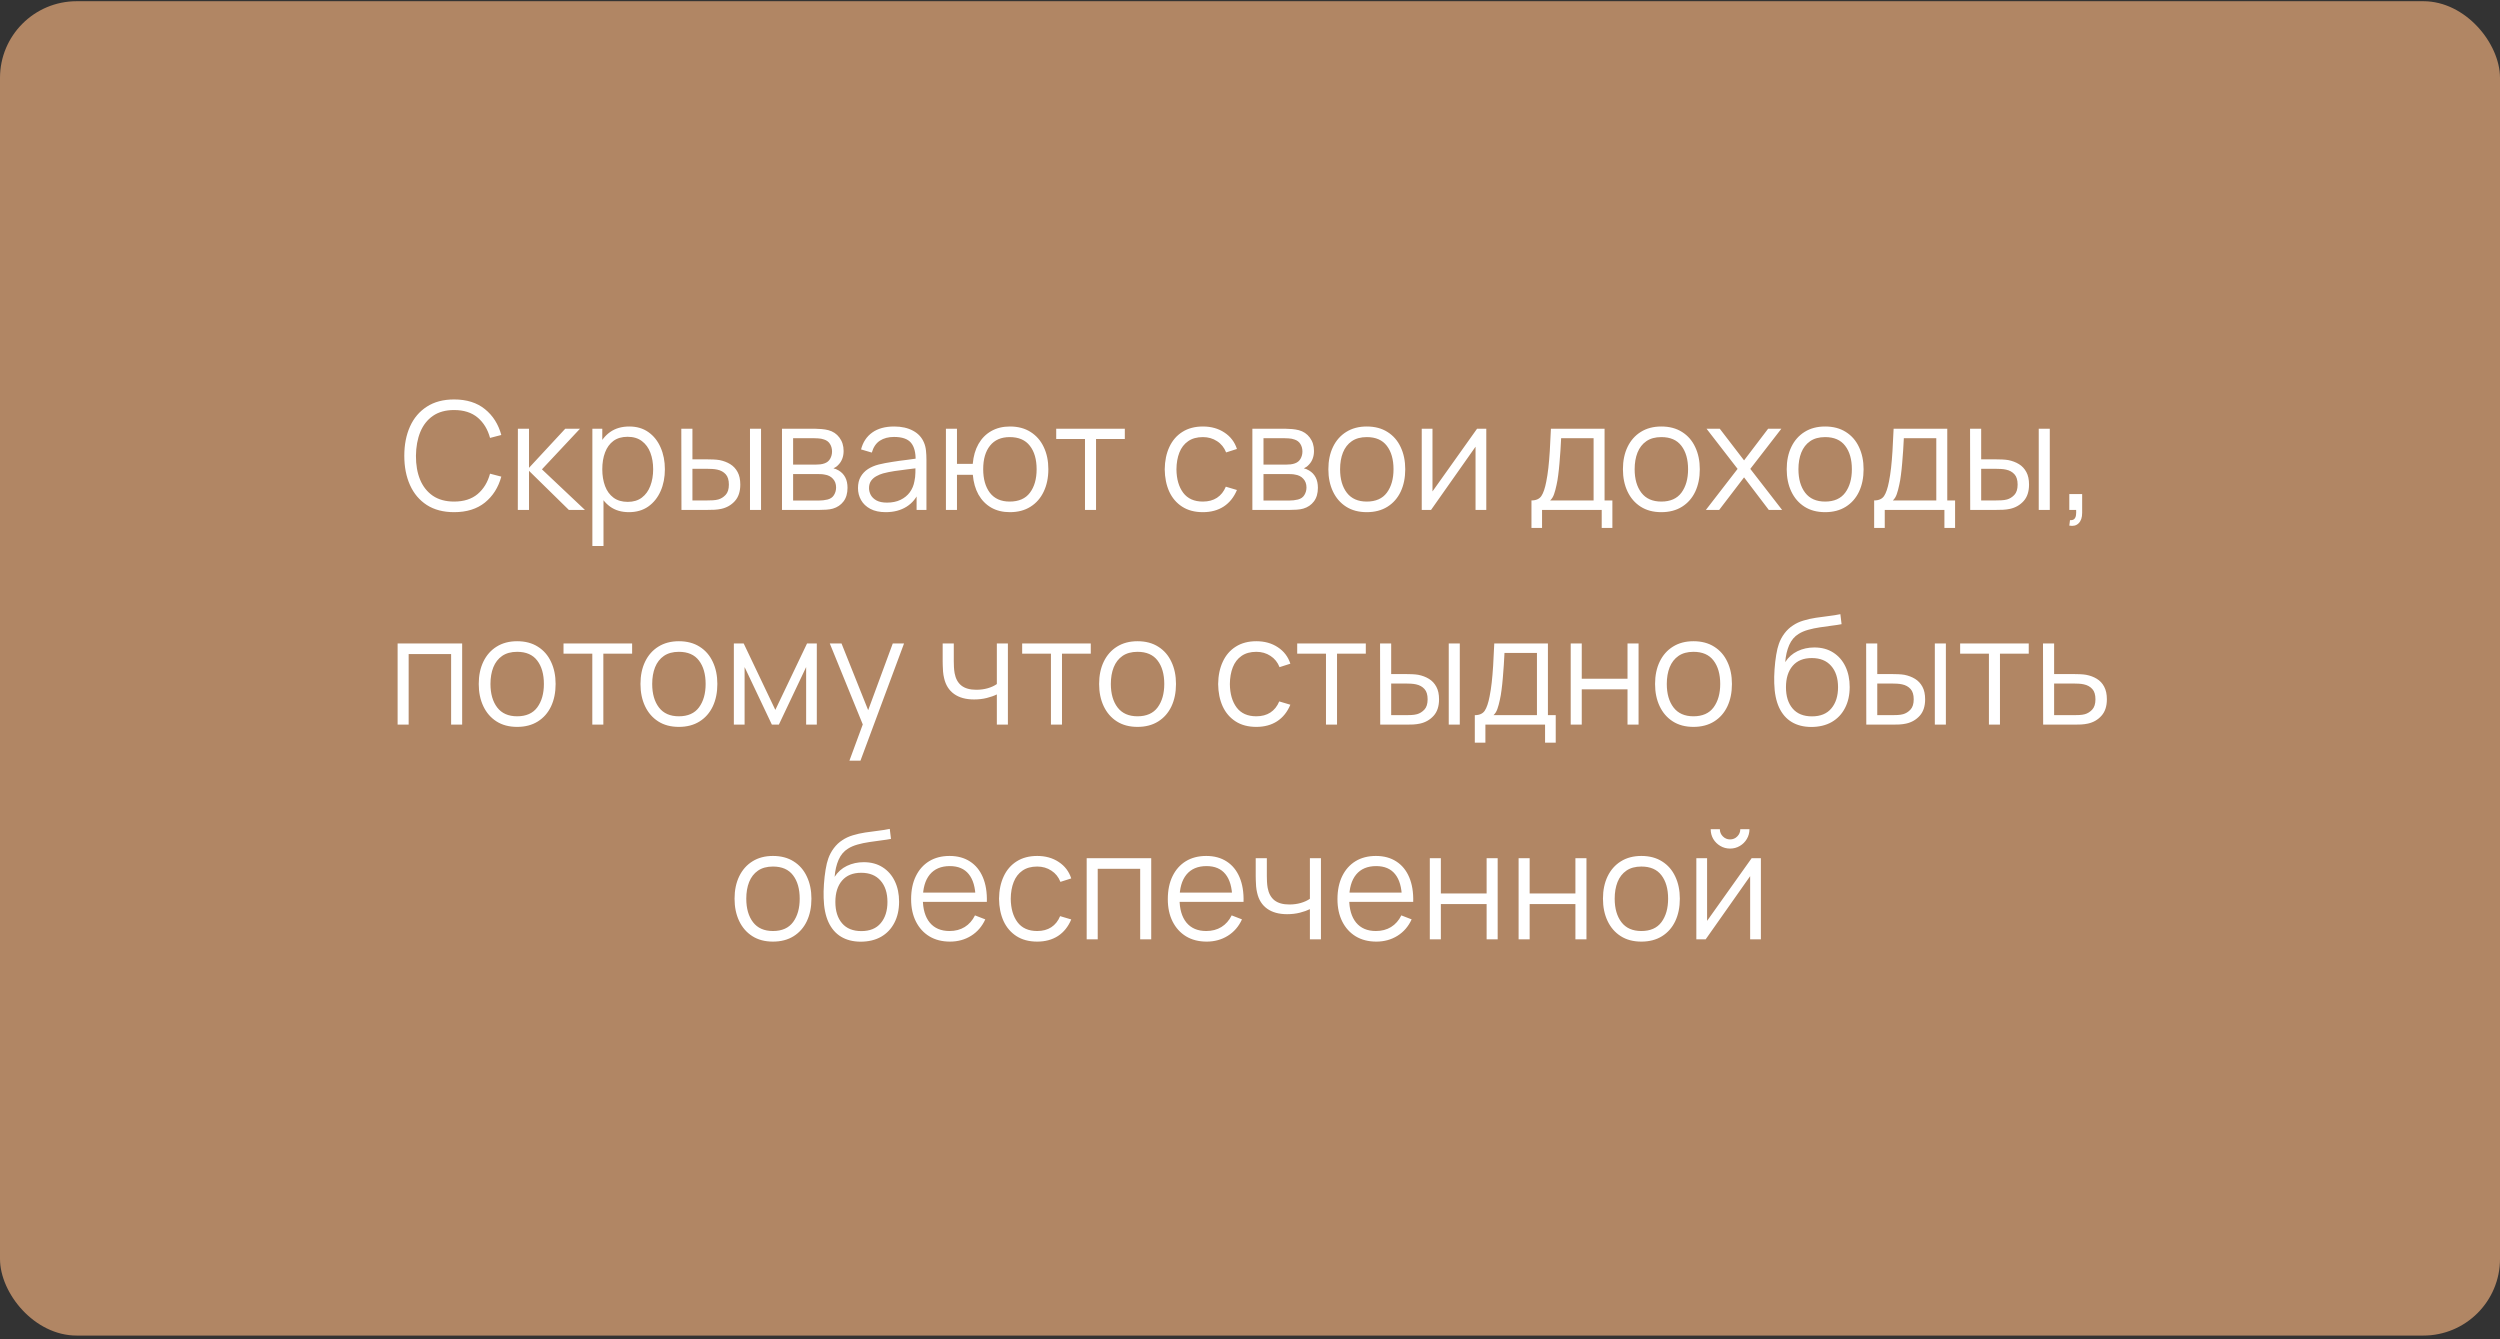
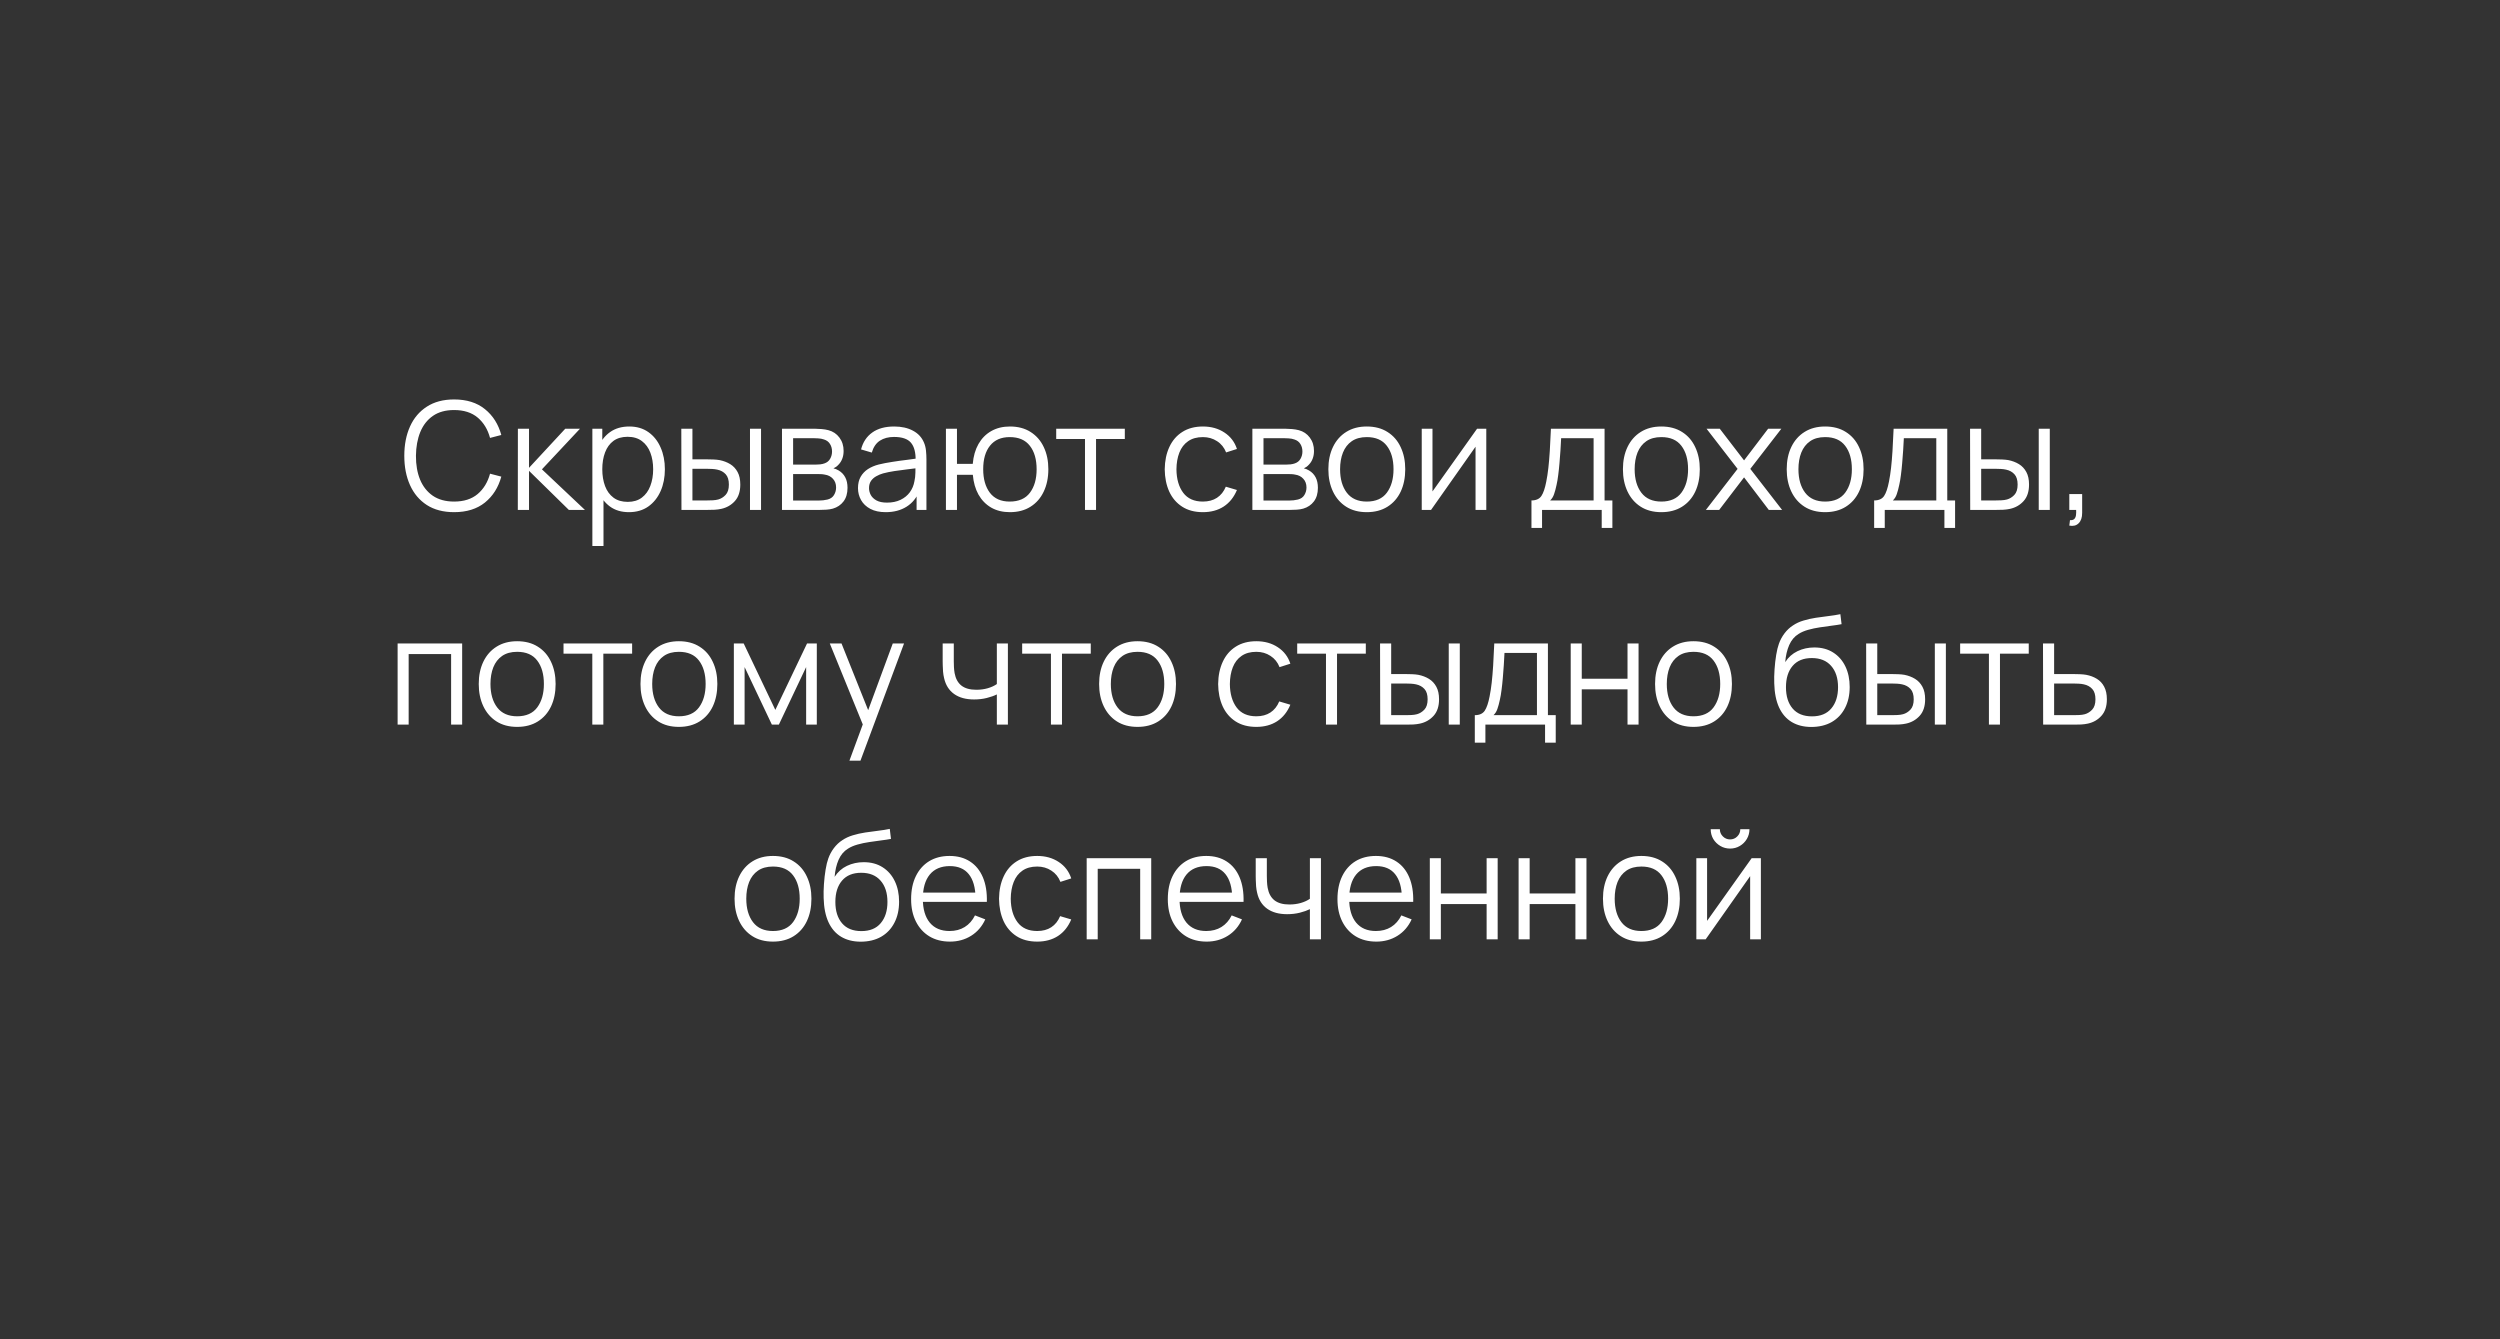
<svg xmlns="http://www.w3.org/2000/svg" width="489" height="262" viewBox="0 0 489 262" fill="none">
  <rect x="0" y="0" width="489" height="262" fill="#333333" stroke="none" />
-   <rect y="0.238" width="489" height="261" rx="15" fill="#B18664" />
  <path d="M88.825 100.179C86.719 100.179 84.94 99.714 83.49 98.783C82.04 97.842 80.942 96.544 80.198 94.888C79.453 93.232 79.081 91.321 79.081 89.156C79.081 86.99 79.453 85.079 80.198 83.423C80.942 81.767 82.04 80.474 83.49 79.543C84.94 78.602 86.719 78.132 88.825 78.132C91.285 78.132 93.294 78.764 94.852 80.028C96.41 81.282 97.478 82.968 98.056 85.084L95.851 85.657C95.4 83.982 94.592 82.654 93.426 81.674C92.26 80.694 90.726 80.204 88.825 80.204C87.169 80.204 85.793 80.582 84.695 81.336C83.598 82.091 82.77 83.144 82.211 84.496C81.662 85.839 81.378 87.392 81.359 89.156C81.349 90.919 81.618 92.472 82.167 93.815C82.726 95.157 83.558 96.211 84.666 96.975C85.783 97.73 87.169 98.107 88.825 98.107C90.726 98.107 92.26 97.617 93.426 96.637C94.592 95.647 95.4 94.32 95.851 92.654L98.056 93.227C97.478 95.344 96.41 97.034 94.852 98.298C93.294 99.552 91.285 100.179 88.825 100.179ZM101.284 99.738L101.299 83.864H103.474V91.507L110.559 83.864H113.439L106.002 91.801L114.41 99.738H111.264L103.474 92.095V99.738H101.284ZM123.011 100.179C121.551 100.179 120.316 99.812 119.307 99.077C118.298 98.332 117.533 97.328 117.014 96.064C116.495 94.79 116.235 93.364 116.235 91.787C116.235 90.18 116.495 88.749 117.014 87.495C117.543 86.231 118.317 85.236 119.336 84.511C120.355 83.786 121.609 83.423 123.099 83.423C124.549 83.423 125.794 83.791 126.832 84.526C127.871 85.261 128.665 86.26 129.213 87.524C129.772 88.788 130.051 90.209 130.051 91.787C130.051 93.374 129.772 94.8 129.213 96.064C128.655 97.328 127.851 98.332 126.803 99.077C125.754 99.812 124.49 100.179 123.011 100.179ZM115.867 106.793V83.864H117.808V95.814H118.043V106.793H115.867ZM122.79 98.166C123.898 98.166 124.819 97.886 125.553 97.328C126.288 96.769 126.837 96.01 127.2 95.05C127.572 94.079 127.758 92.992 127.758 91.787C127.758 90.591 127.577 89.513 127.214 88.553C126.852 87.593 126.298 86.833 125.553 86.275C124.819 85.716 123.883 85.437 122.746 85.437C121.639 85.437 120.718 85.707 119.983 86.245C119.258 86.784 118.714 87.534 118.351 88.494C117.989 89.445 117.808 90.542 117.808 91.787C117.808 93.011 117.989 94.109 118.351 95.079C118.714 96.039 119.263 96.794 119.998 97.343C120.733 97.891 121.663 98.166 122.79 98.166ZM133.293 99.738L133.264 83.864H135.439V89.846H138.203C138.663 89.846 139.114 89.856 139.555 89.876C139.996 89.895 140.393 89.935 140.745 89.993C141.529 90.15 142.225 90.415 142.833 90.787C143.44 91.159 143.92 91.674 144.273 92.33C144.626 92.977 144.802 93.795 144.802 94.785C144.802 96.147 144.449 97.22 143.744 98.004C143.038 98.788 142.152 99.297 141.083 99.532C140.682 99.621 140.246 99.68 139.775 99.709C139.305 99.728 138.844 99.738 138.394 99.738H133.293ZM135.439 97.886H138.306C138.629 97.886 138.996 97.876 139.408 97.857C139.819 97.837 140.182 97.783 140.496 97.695C141.025 97.548 141.5 97.254 141.921 96.813C142.352 96.363 142.568 95.686 142.568 94.785C142.568 93.893 142.362 93.222 141.951 92.771C141.539 92.311 140.99 92.007 140.304 91.86C139.991 91.791 139.658 91.747 139.305 91.728C138.962 91.708 138.629 91.698 138.306 91.698H135.439V97.886ZM146.698 99.738V83.864H148.859V99.738H146.698ZM152.957 99.738V83.864H159.498C159.831 83.864 160.233 83.884 160.703 83.923C161.183 83.962 161.629 84.036 162.041 84.144C162.932 84.379 163.648 84.859 164.187 85.584C164.735 86.309 165.01 87.181 165.01 88.2C165.01 88.769 164.922 89.278 164.745 89.729C164.579 90.17 164.339 90.552 164.025 90.875C163.878 91.042 163.716 91.189 163.54 91.316C163.364 91.434 163.192 91.532 163.025 91.61C163.339 91.669 163.677 91.806 164.04 92.022C164.608 92.355 165.039 92.806 165.333 93.374C165.627 93.933 165.774 94.614 165.774 95.417C165.774 96.505 165.514 97.391 164.995 98.077C164.476 98.763 163.78 99.234 162.908 99.488C162.516 99.596 162.09 99.665 161.629 99.694C161.178 99.724 160.752 99.738 160.35 99.738H152.957ZM155.133 97.901H160.248C160.453 97.901 160.713 97.886 161.027 97.857C161.34 97.818 161.619 97.769 161.864 97.71C162.442 97.563 162.864 97.269 163.128 96.828C163.403 96.377 163.54 95.887 163.54 95.358C163.54 94.662 163.334 94.094 162.923 93.653C162.521 93.203 161.982 92.928 161.306 92.83C161.08 92.781 160.845 92.752 160.6 92.742C160.355 92.732 160.135 92.727 159.939 92.727H155.133V97.901ZM155.133 90.875H159.571C159.826 90.875 160.11 90.861 160.424 90.831C160.747 90.792 161.027 90.728 161.262 90.64C161.771 90.464 162.144 90.16 162.379 89.729C162.624 89.298 162.746 88.827 162.746 88.318C162.746 87.759 162.614 87.269 162.349 86.848C162.095 86.427 161.708 86.133 161.188 85.966C160.835 85.839 160.453 85.765 160.042 85.746C159.64 85.726 159.385 85.716 159.277 85.716H155.133V90.875ZM173.245 100.179C172.05 100.179 171.045 99.964 170.232 99.532C169.429 99.101 168.826 98.528 168.424 97.813C168.023 97.097 167.822 96.319 167.822 95.476C167.822 94.614 167.993 93.879 168.336 93.271C168.689 92.654 169.164 92.149 169.762 91.757C170.369 91.365 171.07 91.066 171.864 90.861C172.667 90.665 173.554 90.493 174.524 90.346C175.504 90.189 176.459 90.057 177.39 89.949C178.331 89.832 179.154 89.719 179.859 89.611L179.095 90.082C179.125 88.514 178.821 87.353 178.184 86.598C177.547 85.844 176.44 85.466 174.862 85.466C173.774 85.466 172.853 85.711 172.099 86.201C171.354 86.691 170.83 87.465 170.526 88.524L168.424 87.906C168.787 86.486 169.517 85.383 170.614 84.599C171.712 83.815 173.137 83.423 174.891 83.423C176.342 83.423 177.571 83.698 178.581 84.246C179.6 84.785 180.32 85.569 180.741 86.598C180.937 87.059 181.065 87.573 181.123 88.141C181.182 88.71 181.212 89.288 181.212 89.876V99.738H179.286V95.755L179.845 95.99C179.306 97.352 178.468 98.391 177.331 99.106C176.195 99.822 174.833 100.179 173.245 100.179ZM173.495 98.313C174.504 98.313 175.386 98.131 176.141 97.769C176.895 97.406 177.503 96.911 177.963 96.284C178.424 95.647 178.723 94.932 178.86 94.138C178.978 93.629 179.041 93.07 179.051 92.463C179.061 91.845 179.066 91.385 179.066 91.081L179.889 91.507C179.154 91.605 178.355 91.703 177.493 91.801C176.641 91.899 175.798 92.012 174.965 92.139C174.142 92.267 173.397 92.419 172.731 92.595C172.28 92.722 171.844 92.904 171.423 93.139C171.001 93.364 170.654 93.668 170.379 94.05C170.115 94.432 169.982 94.907 169.982 95.476C169.982 95.936 170.095 96.382 170.32 96.813C170.556 97.245 170.928 97.602 171.437 97.886C171.957 98.171 172.643 98.313 173.495 98.313ZM197.531 100.179C196.13 100.179 194.91 99.88 193.872 99.283C192.833 98.675 192.005 97.828 191.388 96.74C190.78 95.642 190.413 94.354 190.285 92.874H187.184V99.738H185.023V83.864H187.184V90.728H190.271C190.398 89.229 190.77 87.936 191.388 86.848C192.015 85.751 192.848 84.908 193.886 84.32C194.935 83.722 196.155 83.423 197.546 83.423C199.124 83.423 200.471 83.781 201.588 84.496C202.715 85.212 203.572 86.196 204.16 87.451C204.758 88.705 205.057 90.145 205.057 91.772C205.057 93.438 204.753 94.903 204.146 96.167C203.548 97.431 202.686 98.415 201.559 99.121C200.442 99.826 199.099 100.179 197.531 100.179ZM197.487 98.107C199.271 98.107 200.594 97.529 201.456 96.372C202.328 95.206 202.764 93.678 202.764 91.787C202.764 89.856 202.323 88.328 201.441 87.201C200.569 86.064 199.256 85.496 197.502 85.496C195.826 85.496 194.543 86.054 193.651 87.171C192.759 88.279 192.314 89.812 192.314 91.772C192.314 93.692 192.75 95.231 193.622 96.387C194.504 97.534 195.792 98.107 197.487 98.107ZM212.224 99.738V85.863H206.595V83.864H220.014V85.863H214.385V99.738H212.224ZM235.287 100.179C233.689 100.179 232.337 99.822 231.23 99.106C230.123 98.391 229.28 97.406 228.702 96.152C228.133 94.888 227.84 93.438 227.82 91.801C227.84 90.135 228.143 88.675 228.731 87.421C229.319 86.157 230.167 85.177 231.274 84.482C232.381 83.776 233.724 83.423 235.301 83.423C236.908 83.423 238.305 83.815 239.49 84.599C240.686 85.383 241.504 86.456 241.945 87.818L239.828 88.494C239.456 87.544 238.863 86.809 238.05 86.29C237.246 85.76 236.325 85.496 235.287 85.496C234.121 85.496 233.155 85.765 232.391 86.304C231.627 86.833 231.058 87.573 230.686 88.524C230.314 89.474 230.123 90.567 230.113 91.801C230.132 93.702 230.573 95.231 231.436 96.387C232.298 97.534 233.582 98.107 235.287 98.107C236.364 98.107 237.281 97.862 238.035 97.372C238.799 96.872 239.378 96.147 239.77 95.197L241.945 95.843C241.357 97.254 240.495 98.332 239.358 99.077C238.221 99.812 236.864 100.179 235.287 100.179ZM244.964 99.738V83.864H251.505C251.838 83.864 252.24 83.884 252.71 83.923C253.19 83.962 253.636 84.036 254.048 84.144C254.939 84.379 255.655 84.859 256.194 85.584C256.742 86.309 257.017 87.181 257.017 88.2C257.017 88.769 256.928 89.278 256.752 89.729C256.585 90.17 256.345 90.552 256.032 90.875C255.885 91.042 255.723 91.189 255.547 91.316C255.37 91.434 255.199 91.532 255.032 91.61C255.346 91.669 255.684 91.806 256.047 92.022C256.615 92.355 257.046 92.806 257.34 93.374C257.634 93.933 257.781 94.614 257.781 95.417C257.781 96.505 257.521 97.391 257.002 98.077C256.483 98.763 255.787 99.234 254.915 99.488C254.523 99.596 254.097 99.665 253.636 99.694C253.185 99.724 252.759 99.738 252.357 99.738H244.964ZM247.139 97.901H252.254C252.46 97.901 252.72 97.886 253.033 97.857C253.347 97.818 253.626 97.769 253.871 97.71C254.449 97.563 254.871 97.269 255.135 96.828C255.41 96.377 255.547 95.887 255.547 95.358C255.547 94.662 255.341 94.094 254.929 93.653C254.528 93.203 253.989 92.928 253.313 92.83C253.087 92.781 252.852 92.752 252.607 92.742C252.362 92.732 252.142 92.727 251.946 92.727H247.139V97.901ZM247.139 90.875H251.578C251.833 90.875 252.117 90.861 252.431 90.831C252.754 90.792 253.033 90.728 253.269 90.64C253.778 90.464 254.15 90.16 254.386 89.729C254.631 89.298 254.753 88.827 254.753 88.318C254.753 87.759 254.621 87.269 254.356 86.848C254.101 86.427 253.714 86.133 253.195 85.966C252.842 85.839 252.46 85.765 252.049 85.746C251.647 85.726 251.392 85.716 251.284 85.716H247.139V90.875ZM267.339 100.179C265.762 100.179 264.414 99.822 263.297 99.106C262.18 98.391 261.323 97.401 260.725 96.137C260.127 94.873 259.829 93.423 259.829 91.787C259.829 90.121 260.132 88.661 260.74 87.406C261.347 86.152 262.21 85.177 263.327 84.482C264.454 83.776 265.791 83.423 267.339 83.423C268.927 83.423 270.279 83.781 271.396 84.496C272.523 85.202 273.38 86.187 273.968 87.451C274.566 88.705 274.865 90.15 274.865 91.787C274.865 93.452 274.566 94.917 273.968 96.181C273.37 97.436 272.508 98.415 271.381 99.121C270.254 99.826 268.907 100.179 267.339 100.179ZM267.339 98.107C269.103 98.107 270.416 97.524 271.278 96.358C272.141 95.182 272.572 93.658 272.572 91.787C272.572 89.866 272.136 88.337 271.264 87.201C270.401 86.064 269.093 85.496 267.339 85.496C266.154 85.496 265.174 85.765 264.4 86.304C263.635 86.833 263.062 87.573 262.68 88.524C262.308 89.464 262.121 90.552 262.121 91.787C262.121 93.697 262.562 95.231 263.444 96.387C264.326 97.534 265.625 98.107 267.339 98.107ZM290.718 83.864V99.738H288.616V87.377L279.915 99.738H278.092V83.864H280.194V96.123L288.91 83.864H290.718ZM299.553 103.266V97.886C300.454 97.886 301.101 97.597 301.493 97.019C301.885 96.431 302.203 95.495 302.448 94.212C302.615 93.379 302.752 92.482 302.86 91.522C302.967 90.562 303.061 89.464 303.139 88.23C303.217 86.985 303.291 85.53 303.359 83.864H313.854V97.886H315.382V103.266H313.295V99.738H301.625V103.266H299.553ZM303.212 97.886H311.708V85.716H305.358C305.329 86.461 305.285 87.25 305.226 88.083C305.177 88.916 305.113 89.748 305.035 90.581C304.966 91.414 304.883 92.198 304.785 92.933C304.697 93.658 304.589 94.295 304.462 94.844C304.315 95.549 304.153 96.152 303.977 96.652C303.81 97.151 303.555 97.563 303.212 97.886ZM324.955 100.179C323.377 100.179 322.03 99.822 320.913 99.106C319.796 98.391 318.938 97.401 318.341 96.137C317.743 94.873 317.444 93.423 317.444 91.787C317.444 90.121 317.748 88.661 318.355 87.406C318.963 86.152 319.825 85.177 320.942 84.482C322.069 83.776 323.407 83.423 324.955 83.423C326.542 83.423 327.894 83.781 329.012 84.496C330.138 85.202 330.996 86.187 331.584 87.451C332.181 88.705 332.48 90.15 332.48 91.787C332.48 93.452 332.181 94.917 331.584 96.181C330.986 97.436 330.124 98.415 328.997 99.121C327.87 99.826 326.523 100.179 324.955 100.179ZM324.955 98.107C326.719 98.107 328.032 97.524 328.894 96.358C329.756 95.182 330.187 93.658 330.187 91.787C330.187 89.866 329.751 88.337 328.879 87.201C328.017 86.064 326.709 85.496 324.955 85.496C323.769 85.496 322.789 85.765 322.015 86.304C321.251 86.833 320.678 87.573 320.296 88.524C319.923 89.464 319.737 90.552 319.737 91.787C319.737 93.697 320.178 95.231 321.06 96.387C321.942 97.534 323.24 98.107 324.955 98.107ZM333.672 99.738L339.874 91.713L333.804 83.864H336.391L341.138 90.052L345.842 83.864H348.429L342.358 91.713L348.576 99.738H345.974L341.138 93.374L336.273 99.738H333.672ZM356.992 100.179C355.415 100.179 354.067 99.822 352.95 99.106C351.833 98.391 350.976 97.401 350.378 96.137C349.78 94.873 349.481 93.423 349.481 91.787C349.481 90.121 349.785 88.661 350.393 87.406C351 86.152 351.863 85.177 352.98 84.482C354.106 83.776 355.444 83.423 356.992 83.423C358.58 83.423 359.932 83.781 361.049 84.496C362.176 85.202 363.033 86.187 363.621 87.451C364.219 88.705 364.518 90.15 364.518 91.787C364.518 93.452 364.219 94.917 363.621 96.181C363.023 97.436 362.161 98.415 361.034 99.121C359.907 99.826 358.56 100.179 356.992 100.179ZM356.992 98.107C358.756 98.107 360.069 97.524 360.931 96.358C361.794 95.182 362.225 93.658 362.225 91.787C362.225 89.866 361.789 88.337 360.917 87.201C360.054 86.064 358.746 85.496 356.992 85.496C355.807 85.496 354.827 85.765 354.053 86.304C353.288 86.833 352.715 87.573 352.333 88.524C351.961 89.464 351.774 90.552 351.774 91.787C351.774 93.697 352.215 95.231 353.097 96.387C353.979 97.534 355.277 98.107 356.992 98.107ZM366.584 103.266V97.886C367.486 97.886 368.132 97.597 368.524 97.019C368.916 96.431 369.235 95.495 369.48 94.212C369.646 93.379 369.783 92.482 369.891 91.522C369.999 90.562 370.092 89.464 370.17 88.23C370.249 86.985 370.322 85.53 370.391 83.864H380.885V97.886H382.414V103.266H380.327V99.738H368.657V103.266H366.584ZM370.244 97.886H378.739V85.716H372.39C372.36 86.461 372.316 87.25 372.258 88.083C372.209 88.916 372.145 89.748 372.067 90.581C371.998 91.414 371.915 92.198 371.817 92.933C371.728 93.658 371.621 94.295 371.493 94.844C371.346 95.549 371.185 96.152 371.008 96.652C370.842 97.151 370.587 97.563 370.244 97.886ZM385.372 99.738L385.343 83.864H387.518V89.846H390.281C390.742 89.846 391.193 89.856 391.634 89.876C392.075 89.895 392.471 89.935 392.824 89.993C393.608 90.15 394.304 90.415 394.911 90.787C395.519 91.159 395.999 91.674 396.352 92.33C396.705 92.977 396.881 93.795 396.881 94.785C396.881 96.147 396.528 97.22 395.823 98.004C395.117 98.788 394.23 99.297 393.162 99.532C392.761 99.621 392.324 99.68 391.854 99.709C391.384 99.728 390.923 99.738 390.472 99.738H385.372ZM387.518 97.886H390.384C390.708 97.886 391.075 97.876 391.487 97.857C391.898 97.837 392.261 97.783 392.574 97.695C393.103 97.548 393.579 97.254 394 96.813C394.431 96.363 394.647 95.686 394.647 94.785C394.647 93.893 394.441 93.222 394.029 92.771C393.618 92.311 393.069 92.007 392.383 91.86C392.07 91.791 391.737 91.747 391.384 91.728C391.041 91.708 390.708 91.698 390.384 91.698H387.518V97.886ZM398.777 99.738V83.864H400.938V99.738H398.777ZM404.757 102.81L404.889 101.737C405.281 101.767 405.565 101.688 405.742 101.502C405.918 101.316 406.026 101.066 406.065 100.752C406.104 100.439 406.114 100.101 406.094 99.738H404.757V96.637H407.27V100.326C407.27 101.228 407.04 101.904 406.579 102.355C406.129 102.805 405.521 102.957 404.757 102.81ZM77.773 141.738V125.864H90.398V141.738H88.238V127.937H79.933V141.738H77.773ZM101.153 142.179C99.575 142.179 98.228 141.822 97.111 141.106C95.994 140.391 95.136 139.401 94.539 138.137C93.941 136.873 93.642 135.423 93.642 133.787C93.642 132.121 93.946 130.661 94.553 129.407C95.161 128.152 96.023 127.177 97.14 126.482C98.267 125.776 99.605 125.423 101.153 125.423C102.74 125.423 104.092 125.781 105.209 126.496C106.336 127.202 107.194 128.187 107.782 129.451C108.379 130.705 108.678 132.15 108.678 133.787C108.678 135.452 108.379 136.917 107.782 138.181C107.184 139.436 106.322 140.415 105.195 141.121C104.068 141.826 102.721 142.179 101.153 142.179ZM101.153 140.107C102.917 140.107 104.23 139.524 105.092 138.358C105.954 137.182 106.385 135.658 106.385 133.787C106.385 131.866 105.949 130.337 105.077 129.201C104.215 128.064 102.907 127.496 101.153 127.496C99.967 127.496 98.987 127.765 98.213 128.304C97.449 128.833 96.876 129.573 96.493 130.524C96.121 131.464 95.935 132.552 95.935 133.787C95.935 135.697 96.376 137.231 97.258 138.387C98.14 139.534 99.438 140.107 101.153 140.107ZM115.854 141.738V127.863H110.224V125.864H123.644V127.863H118.014V141.738H115.854ZM132.788 142.179C131.211 142.179 129.863 141.822 128.746 141.106C127.629 140.391 126.772 139.401 126.174 138.137C125.576 136.873 125.277 135.423 125.277 133.787C125.277 132.121 125.581 130.661 126.189 129.407C126.796 128.152 127.659 127.177 128.776 126.482C129.902 125.776 131.24 125.423 132.788 125.423C134.376 125.423 135.728 125.781 136.845 126.496C137.972 127.202 138.829 128.187 139.417 129.451C140.015 130.705 140.314 132.15 140.314 133.787C140.314 135.452 140.015 136.917 139.417 138.181C138.819 139.436 137.957 140.415 136.83 141.121C135.703 141.826 134.356 142.179 132.788 142.179ZM132.788 140.107C134.552 140.107 135.865 139.524 136.727 138.358C137.59 137.182 138.021 135.658 138.021 133.787C138.021 131.866 137.585 130.337 136.713 129.201C135.85 128.064 134.542 127.496 132.788 127.496C131.603 127.496 130.623 127.765 129.849 128.304C129.084 128.833 128.511 129.573 128.129 130.524C127.757 131.464 127.57 132.552 127.57 133.787C127.57 135.697 128.011 137.231 128.893 138.387C129.775 139.534 131.073 140.107 132.788 140.107ZM143.541 141.738V125.864H145.467L151.655 138.857L157.857 125.864H159.768V141.738H157.681V130.48L152.345 141.738H150.979L145.643 130.48V141.738H143.541ZM166.144 148.793L169.216 140.46L169.26 142.929L162.308 125.864H164.601L170.304 140.136H169.363L174.625 125.864H176.83L168.305 148.793H166.144ZM194.983 141.738V135.83C194.454 136.094 193.802 136.324 193.028 136.52C192.254 136.716 191.421 136.814 190.53 136.814C188.923 136.814 187.619 136.457 186.62 135.741C185.62 135.026 184.969 133.992 184.665 132.64C184.567 132.238 184.498 131.812 184.459 131.361C184.43 130.911 184.41 130.504 184.4 130.141C184.391 129.779 184.386 129.519 184.386 129.362V125.864H186.561V129.362C186.561 129.686 186.571 130.053 186.59 130.465C186.61 130.876 186.654 131.278 186.723 131.67C186.919 132.738 187.36 133.547 188.046 134.095C188.741 134.644 189.716 134.918 190.971 134.918C191.754 134.918 192.494 134.82 193.19 134.624C193.895 134.419 194.493 134.144 194.983 133.801V125.864H197.144V141.738H194.983ZM205.564 141.738V127.863H199.935V125.864H213.354V127.863H207.725V141.738H205.564ZM222.498 142.179C220.921 142.179 219.574 141.822 218.457 141.106C217.339 140.391 216.482 139.401 215.884 138.137C215.287 136.873 214.988 135.423 214.988 133.787C214.988 132.121 215.292 130.661 215.899 129.407C216.507 128.152 217.369 127.177 218.486 126.482C219.613 125.776 220.95 125.423 222.498 125.423C224.086 125.423 225.438 125.781 226.555 126.496C227.682 127.202 228.539 128.187 229.127 129.451C229.725 130.705 230.024 132.15 230.024 133.787C230.024 135.452 229.725 136.917 229.127 138.181C228.53 139.436 227.667 140.415 226.54 141.121C225.414 141.826 224.066 142.179 222.498 142.179ZM222.498 140.107C224.262 140.107 225.575 139.524 226.438 138.358C227.3 137.182 227.731 135.658 227.731 133.787C227.731 131.866 227.295 130.337 226.423 129.201C225.561 128.064 224.252 127.496 222.498 127.496C221.313 127.496 220.333 127.765 219.559 128.304C218.795 128.833 218.221 129.573 217.839 130.524C217.467 131.464 217.281 132.552 217.281 133.787C217.281 135.697 217.722 137.231 218.603 138.387C219.485 139.534 220.784 140.107 222.498 140.107ZM245.736 142.179C244.139 142.179 242.787 141.822 241.679 141.106C240.572 140.391 239.729 139.406 239.151 138.152C238.583 136.888 238.289 135.438 238.269 133.801C238.289 132.135 238.593 130.675 239.181 129.421C239.769 128.157 240.616 127.177 241.723 126.482C242.831 125.776 244.173 125.423 245.751 125.423C247.358 125.423 248.754 125.815 249.94 126.599C251.135 127.383 251.953 128.456 252.394 129.818L250.278 130.494C249.905 129.544 249.313 128.809 248.499 128.289C247.696 127.76 246.775 127.496 245.736 127.496C244.57 127.496 243.605 127.765 242.84 128.304C242.076 128.833 241.508 129.573 241.135 130.524C240.763 131.474 240.572 132.567 240.562 133.801C240.582 135.702 241.023 137.231 241.885 138.387C242.747 139.534 244.031 140.107 245.736 140.107C246.814 140.107 247.73 139.862 248.485 139.372C249.249 138.872 249.827 138.147 250.219 137.197L252.394 137.843C251.806 139.254 250.944 140.332 249.807 141.077C248.671 141.812 247.314 142.179 245.736 142.179ZM259.362 141.738V127.863H253.732V125.864H267.152V127.863H261.522V141.738H259.362ZM269.969 141.738L269.939 125.864H272.115V131.846H274.878C275.339 131.846 275.789 131.856 276.23 131.876C276.671 131.895 277.068 131.935 277.421 131.993C278.205 132.15 278.9 132.415 279.508 132.787C280.115 133.159 280.596 133.674 280.948 134.33C281.301 134.977 281.478 135.795 281.478 136.785C281.478 138.147 281.125 139.22 280.419 140.004C279.714 140.788 278.827 141.297 277.759 141.533C277.357 141.621 276.921 141.679 276.451 141.709C275.98 141.728 275.52 141.738 275.069 141.738H269.969ZM272.115 139.886H274.981C275.304 139.886 275.672 139.877 276.083 139.857C276.495 139.837 276.857 139.783 277.171 139.695C277.7 139.548 278.175 139.254 278.597 138.813C279.028 138.363 279.243 137.686 279.243 136.785C279.243 135.893 279.038 135.222 278.626 134.771C278.215 134.311 277.666 134.007 276.98 133.86C276.666 133.791 276.333 133.747 275.98 133.728C275.637 133.708 275.304 133.698 274.981 133.698H272.115V139.886ZM283.374 141.738V125.864H285.534V141.738H283.374ZM288.472 145.266V139.886C289.373 139.886 290.02 139.597 290.412 139.019C290.804 138.431 291.122 137.495 291.367 136.212C291.534 135.379 291.671 134.482 291.779 133.522C291.886 132.562 291.979 131.464 292.058 130.23C292.136 128.985 292.21 127.53 292.278 125.864H302.773V139.886H304.301V145.266H302.214V141.738H290.544V145.266H288.472ZM292.131 139.886H300.627V127.716H294.277C294.248 128.461 294.204 129.25 294.145 130.083C294.096 130.916 294.032 131.748 293.954 132.581C293.885 133.414 293.802 134.198 293.704 134.933C293.616 135.658 293.508 136.295 293.381 136.844C293.234 137.549 293.072 138.152 292.896 138.652C292.729 139.151 292.474 139.563 292.131 139.886ZM307.23 141.738V125.864H309.391V132.758H318.342V125.864H320.503V141.738H318.342V134.83H309.391V141.738H307.23ZM331.242 142.179C329.664 142.179 328.317 141.822 327.2 141.106C326.083 140.391 325.225 139.401 324.628 138.137C324.03 136.873 323.731 135.423 323.731 133.787C323.731 132.121 324.035 130.661 324.642 129.407C325.25 128.152 326.112 127.177 327.229 126.482C328.356 125.776 329.694 125.423 331.242 125.423C332.829 125.423 334.181 125.781 335.298 126.496C336.425 127.202 337.283 128.187 337.871 129.451C338.468 130.705 338.767 132.15 338.767 133.787C338.767 135.452 338.468 136.917 337.871 138.181C337.273 139.436 336.411 140.415 335.284 141.121C334.157 141.826 332.81 142.179 331.242 142.179ZM331.242 140.107C333.006 140.107 334.319 139.524 335.181 138.358C336.043 137.182 336.474 135.658 336.474 133.787C336.474 131.866 336.038 130.337 335.166 129.201C334.304 128.064 332.996 127.496 331.242 127.496C330.056 127.496 329.076 127.765 328.302 128.304C327.538 128.833 326.965 129.573 326.582 130.524C326.21 131.464 326.024 132.552 326.024 133.787C326.024 135.697 326.465 137.231 327.347 138.387C328.229 139.534 329.527 140.107 331.242 140.107ZM354.259 142.194C352.779 142.184 351.51 141.861 350.452 141.224C349.394 140.587 348.571 139.636 347.983 138.372C347.405 137.108 347.091 135.531 347.042 133.64C347.013 132.807 347.032 131.9 347.101 130.92C347.169 129.931 347.277 128.99 347.424 128.098C347.571 127.207 347.747 126.482 347.953 125.923C348.208 125.198 348.571 124.522 349.041 123.895C349.521 123.258 350.075 122.738 350.702 122.337C351.309 121.925 351.995 121.607 352.76 121.381C353.534 121.146 354.337 120.965 355.17 120.838C356.013 120.71 356.846 120.597 357.669 120.499C358.502 120.401 359.271 120.279 359.976 120.132L360.212 122.087C359.673 122.195 359.036 122.293 358.301 122.381C357.566 122.469 356.797 122.577 355.993 122.704C355.19 122.822 354.42 122.983 353.686 123.189C352.951 123.395 352.324 123.664 351.804 123.998C351.01 124.478 350.398 125.203 349.967 126.173C349.546 127.143 349.286 128.255 349.188 129.509C349.795 128.559 350.599 127.844 351.598 127.364C352.608 126.883 353.7 126.643 354.876 126.643C356.307 126.643 357.536 126.972 358.565 127.628C359.604 128.285 360.403 129.196 360.961 130.362C361.52 131.528 361.799 132.866 361.799 134.375C361.799 135.952 361.49 137.329 360.873 138.505C360.265 139.681 359.398 140.592 358.271 141.239C357.144 141.875 355.807 142.194 354.259 142.194ZM354.42 140.121C356.086 140.121 357.35 139.602 358.213 138.563C359.085 137.525 359.521 136.143 359.521 134.419C359.521 132.655 359.07 131.263 358.168 130.244C357.277 129.225 356.018 128.716 354.391 128.716C352.764 128.716 351.515 129.225 350.643 130.244C349.771 131.263 349.335 132.655 349.335 134.419C349.335 136.182 349.771 137.574 350.643 138.593C351.515 139.612 352.774 140.121 354.42 140.121ZM365.047 141.738L365.018 125.864H367.193V131.846H369.957C370.417 131.846 370.868 131.856 371.309 131.876C371.75 131.895 372.147 131.935 372.499 131.993C373.283 132.15 373.979 132.415 374.587 132.787C375.194 133.159 375.674 133.674 376.027 134.33C376.38 134.977 376.556 135.795 376.556 136.785C376.556 138.147 376.203 139.22 375.498 140.004C374.792 140.788 373.906 141.297 372.837 141.533C372.436 141.621 372 141.679 371.529 141.709C371.059 141.728 370.598 141.738 370.148 141.738H365.047ZM367.193 139.886H370.06C370.383 139.886 370.75 139.877 371.162 139.857C371.573 139.837 371.936 139.783 372.25 139.695C372.779 139.548 373.254 139.254 373.675 138.813C374.106 138.363 374.322 137.686 374.322 136.785C374.322 135.893 374.116 135.222 373.705 134.771C373.293 134.311 372.744 134.007 372.058 133.86C371.745 133.791 371.412 133.747 371.059 133.728C370.716 133.708 370.383 133.698 370.06 133.698H367.193V139.886ZM378.452 141.738V125.864H380.613V141.738H378.452ZM389.033 141.738V127.863H383.403V125.864H396.823V127.863H391.193V141.738H389.033ZM399.64 141.738L399.61 125.864H401.786V131.846H405.504C405.965 131.846 406.416 131.856 406.857 131.876C407.307 131.895 407.704 131.935 408.047 131.993C408.831 132.14 409.527 132.4 410.134 132.772C410.752 133.145 411.232 133.659 411.575 134.316C411.927 134.972 412.104 135.795 412.104 136.785C412.104 138.147 411.751 139.22 411.046 140.004C410.35 140.788 409.468 141.297 408.4 141.533C407.998 141.621 407.562 141.679 407.092 141.709C406.621 141.728 406.156 141.738 405.695 141.738H399.64ZM401.786 139.886H405.607C405.94 139.886 406.313 139.877 406.724 139.857C407.136 139.837 407.498 139.783 407.812 139.695C408.331 139.548 408.802 139.254 409.223 138.813C409.654 138.363 409.87 137.686 409.87 136.785C409.87 135.893 409.664 135.222 409.252 134.771C408.841 134.311 408.292 134.007 407.606 133.86C407.302 133.791 406.974 133.747 406.621 133.728C406.269 133.708 405.931 133.698 405.607 133.698H401.786V139.886ZM151.19 184.179C149.612 184.179 148.265 183.822 147.148 183.106C146.031 182.391 145.173 181.401 144.575 180.137C143.978 178.873 143.679 177.423 143.679 175.787C143.679 174.121 143.983 172.661 144.59 171.407C145.198 170.152 146.06 169.177 147.177 168.482C148.304 167.776 149.641 167.423 151.19 167.423C152.777 167.423 154.129 167.781 155.246 168.496C156.373 169.202 157.231 170.187 157.818 171.451C158.416 172.705 158.715 174.15 158.715 175.787C158.715 177.452 158.416 178.917 157.818 180.181C157.221 181.436 156.358 182.415 155.232 183.121C154.105 183.826 152.757 184.179 151.19 184.179ZM151.19 182.107C152.953 182.107 154.266 181.524 155.129 180.358C155.991 179.182 156.422 177.658 156.422 175.787C156.422 173.866 155.986 172.337 155.114 171.201C154.252 170.064 152.944 169.496 151.19 169.496C150.004 169.496 149.024 169.765 148.25 170.304C147.486 170.833 146.912 171.573 146.53 172.524C146.158 173.464 145.972 174.552 145.972 175.787C145.972 177.697 146.413 179.231 147.295 180.387C148.176 181.534 149.475 182.107 151.19 182.107ZM168.322 184.194C166.842 184.184 165.573 183.861 164.515 183.224C163.457 182.587 162.633 181.636 162.046 180.372C161.467 179.108 161.154 177.531 161.105 175.64C161.075 174.807 161.095 173.9 161.164 172.92C161.232 171.931 161.34 170.99 161.487 170.098C161.634 169.207 161.81 168.482 162.016 167.923C162.271 167.198 162.633 166.522 163.104 165.895C163.584 165.258 164.138 164.738 164.765 164.337C165.372 163.925 166.058 163.607 166.822 163.381C167.597 163.146 168.4 162.965 169.233 162.838C170.076 162.71 170.908 162.597 171.732 162.499C172.564 162.401 173.334 162.279 174.039 162.132L174.274 164.087C173.735 164.195 173.099 164.293 172.364 164.381C171.629 164.469 170.86 164.577 170.056 164.704C169.253 164.822 168.483 164.983 167.748 165.189C167.013 165.395 166.386 165.664 165.867 165.998C165.073 166.478 164.461 167.203 164.03 168.173C163.608 169.143 163.349 170.255 163.251 171.509C163.858 170.559 164.662 169.844 165.661 169.364C166.671 168.883 167.763 168.643 168.939 168.643C170.37 168.643 171.599 168.972 172.628 169.628C173.667 170.285 174.465 171.196 175.024 172.362C175.583 173.528 175.862 174.866 175.862 176.375C175.862 177.952 175.553 179.329 174.936 180.505C174.328 181.681 173.461 182.592 172.334 183.239C171.207 183.875 169.87 184.194 168.322 184.194ZM168.483 182.121C170.149 182.121 171.413 181.602 172.275 180.563C173.148 179.525 173.584 178.143 173.584 176.419C173.584 174.655 173.133 173.263 172.231 172.244C171.34 171.225 170.08 170.716 168.454 170.716C166.827 170.716 165.578 171.225 164.706 172.244C163.834 173.263 163.398 174.655 163.398 176.419C163.398 178.182 163.834 179.574 164.706 180.593C165.578 181.612 166.837 182.121 168.483 182.121ZM185.813 184.179C184.264 184.179 182.922 183.836 181.785 183.15C180.658 182.464 179.782 181.499 179.154 180.255C178.527 179.01 178.214 177.55 178.214 175.875C178.214 174.14 178.522 172.641 179.14 171.377C179.757 170.113 180.624 169.138 181.741 168.452C182.868 167.766 184.196 167.423 185.724 167.423C187.292 167.423 188.63 167.786 189.737 168.511C190.844 169.226 191.682 170.255 192.25 171.598C192.819 172.94 193.078 174.542 193.029 176.404H190.825V175.64C190.786 173.582 190.34 172.029 189.487 170.98C188.644 169.932 187.41 169.408 185.783 169.408C184.078 169.408 182.77 169.961 181.859 171.068C180.957 172.176 180.507 173.753 180.507 175.801C180.507 177.8 180.957 179.353 181.859 180.461C182.77 181.558 184.059 182.107 185.724 182.107C186.861 182.107 187.851 181.847 188.693 181.328C189.546 180.799 190.217 180.039 190.707 179.05L192.721 179.829C192.094 181.21 191.168 182.283 189.943 183.047C188.728 183.802 187.351 184.179 185.813 184.179ZM179.742 176.404V174.596H191.868V176.404H179.742ZM202.876 184.179C201.279 184.179 199.927 183.822 198.819 183.106C197.712 182.391 196.869 181.406 196.291 180.152C195.723 178.888 195.429 177.438 195.409 175.801C195.429 174.135 195.733 172.675 196.321 171.421C196.909 170.157 197.756 169.177 198.863 168.482C199.971 167.776 201.313 167.423 202.891 167.423C204.498 167.423 205.894 167.815 207.08 168.599C208.275 169.383 209.093 170.456 209.534 171.818L207.418 172.494C207.045 171.544 206.453 170.809 205.639 170.289C204.836 169.76 203.915 169.496 202.876 169.496C201.71 169.496 200.745 169.765 199.98 170.304C199.216 170.833 198.648 171.573 198.276 172.524C197.903 173.474 197.712 174.567 197.702 175.801C197.722 177.702 198.163 179.231 199.025 180.387C199.887 181.534 201.171 182.107 202.876 182.107C203.954 182.107 204.87 181.862 205.625 181.372C206.389 180.872 206.967 180.147 207.359 179.197L209.534 179.843C208.946 181.254 208.084 182.332 206.947 183.077C205.811 183.812 204.454 184.179 202.876 184.179ZM212.554 183.738V167.864H225.179V183.738H223.019V169.937H214.714V183.738H212.554ZM236.022 184.179C234.474 184.179 233.131 183.836 231.994 183.15C230.868 182.464 229.991 181.499 229.363 180.255C228.736 179.01 228.423 177.55 228.423 175.875C228.423 174.14 228.731 172.641 229.349 171.377C229.966 170.113 230.833 169.138 231.95 168.452C233.077 167.766 234.405 167.423 235.934 167.423C237.501 167.423 238.839 167.786 239.946 168.511C241.053 169.226 241.891 170.255 242.459 171.598C243.028 172.94 243.287 174.542 243.238 176.404H241.034V175.64C240.995 173.582 240.549 172.029 239.696 170.98C238.854 169.932 237.619 169.408 235.992 169.408C234.287 169.408 232.979 169.961 232.068 171.068C231.166 172.176 230.716 173.753 230.716 175.801C230.716 177.8 231.166 179.353 232.068 180.461C232.979 181.558 234.268 182.107 235.934 182.107C237.07 182.107 238.06 181.847 238.903 181.328C239.755 180.799 240.426 180.039 240.916 179.05L242.93 179.829C242.303 181.21 241.377 182.283 240.152 183.047C238.937 183.802 237.56 184.179 236.022 184.179ZM229.951 176.404V174.596H242.077V176.404H229.951ZM256.216 183.738V177.83C255.687 178.094 255.035 178.324 254.261 178.52C253.487 178.716 252.654 178.814 251.762 178.814C250.155 178.814 248.852 178.457 247.853 177.741C246.853 177.026 246.201 175.992 245.898 174.64C245.8 174.238 245.731 173.812 245.692 173.361C245.663 172.911 245.643 172.504 245.633 172.141C245.623 171.779 245.618 171.519 245.618 171.362V167.864H247.794V171.362C247.794 171.686 247.804 172.053 247.823 172.465C247.843 172.876 247.887 173.278 247.955 173.67C248.151 174.738 248.592 175.547 249.278 176.095C249.974 176.644 250.949 176.918 252.203 176.918C252.987 176.918 253.727 176.82 254.423 176.624C255.128 176.419 255.726 176.144 256.216 175.801V167.864H258.376V183.738H256.216ZM269.207 184.179C267.659 184.179 266.317 183.836 265.18 183.15C264.053 182.464 263.176 181.499 262.549 180.255C261.922 179.01 261.608 177.55 261.608 175.875C261.608 174.14 261.917 172.641 262.534 171.377C263.152 170.113 264.019 169.138 265.136 168.452C266.263 167.766 267.591 167.423 269.119 167.423C270.687 167.423 272.024 167.786 273.132 168.511C274.239 169.226 275.077 170.255 275.645 171.598C276.213 172.94 276.473 174.542 276.424 176.404H274.219V175.64C274.18 173.582 273.734 172.029 272.882 170.98C272.039 169.932 270.805 169.408 269.178 169.408C267.473 169.408 266.165 169.961 265.254 171.068C264.352 172.176 263.901 173.753 263.901 175.801C263.901 177.8 264.352 179.353 265.254 180.461C266.165 181.558 267.453 182.107 269.119 182.107C270.256 182.107 271.245 181.847 272.088 181.328C272.941 180.799 273.612 180.039 274.102 179.05L276.115 179.829C275.488 181.21 274.562 182.283 273.338 183.047C272.122 183.802 270.746 184.179 269.207 184.179ZM263.137 176.404V174.596H275.263V176.404H263.137ZM279.671 183.738V167.864H281.832V174.758H290.783V167.864H292.944V183.738H290.783V176.83H281.832V183.738H279.671ZM297.039 183.738V167.864H299.2V174.758H308.151V167.864H310.312V183.738H308.151V176.83H299.2V183.738H297.039ZM321.051 184.179C319.473 184.179 318.126 183.822 317.009 183.106C315.892 182.391 315.034 181.401 314.436 180.137C313.839 178.873 313.54 177.423 313.54 175.787C313.54 174.121 313.844 172.661 314.451 171.407C315.059 170.152 315.921 169.177 317.038 168.482C318.165 167.776 319.502 167.423 321.051 167.423C322.638 167.423 323.99 167.781 325.107 168.496C326.234 169.202 327.092 170.187 327.68 171.451C328.277 172.705 328.576 174.15 328.576 175.787C328.576 177.452 328.277 178.917 327.68 180.181C327.082 181.436 326.219 182.415 325.093 183.121C323.966 183.826 322.618 184.179 321.051 184.179ZM321.051 182.107C322.814 182.107 324.127 181.524 324.99 180.358C325.852 179.182 326.283 177.658 326.283 175.787C326.283 173.866 325.847 172.337 324.975 171.201C324.113 170.064 322.805 169.496 321.051 169.496C319.865 169.496 318.885 169.765 318.111 170.304C317.347 170.833 316.773 171.573 316.391 172.524C316.019 173.464 315.833 174.552 315.833 175.787C315.833 177.697 316.274 179.231 317.156 180.387C318.038 181.534 319.336 182.107 321.051 182.107ZM338.403 165.983C337.707 165.983 337.071 165.811 336.492 165.468C335.914 165.126 335.454 164.67 335.111 164.102C334.778 163.523 334.611 162.887 334.611 162.191H336.404C336.404 162.74 336.6 163.21 336.992 163.602C337.384 163.994 337.854 164.19 338.403 164.19C338.962 164.19 339.432 163.994 339.814 163.602C340.206 163.21 340.402 162.74 340.402 162.191H342.195C342.195 162.887 342.024 163.523 341.681 164.102C341.348 164.67 340.892 165.126 340.314 165.468C339.736 165.811 339.099 165.983 338.403 165.983ZM344.429 167.864V183.738H342.328V171.377L333.626 183.738H331.804V167.864H333.906V180.123L342.622 167.864H344.429Z" fill="white" />
</svg>